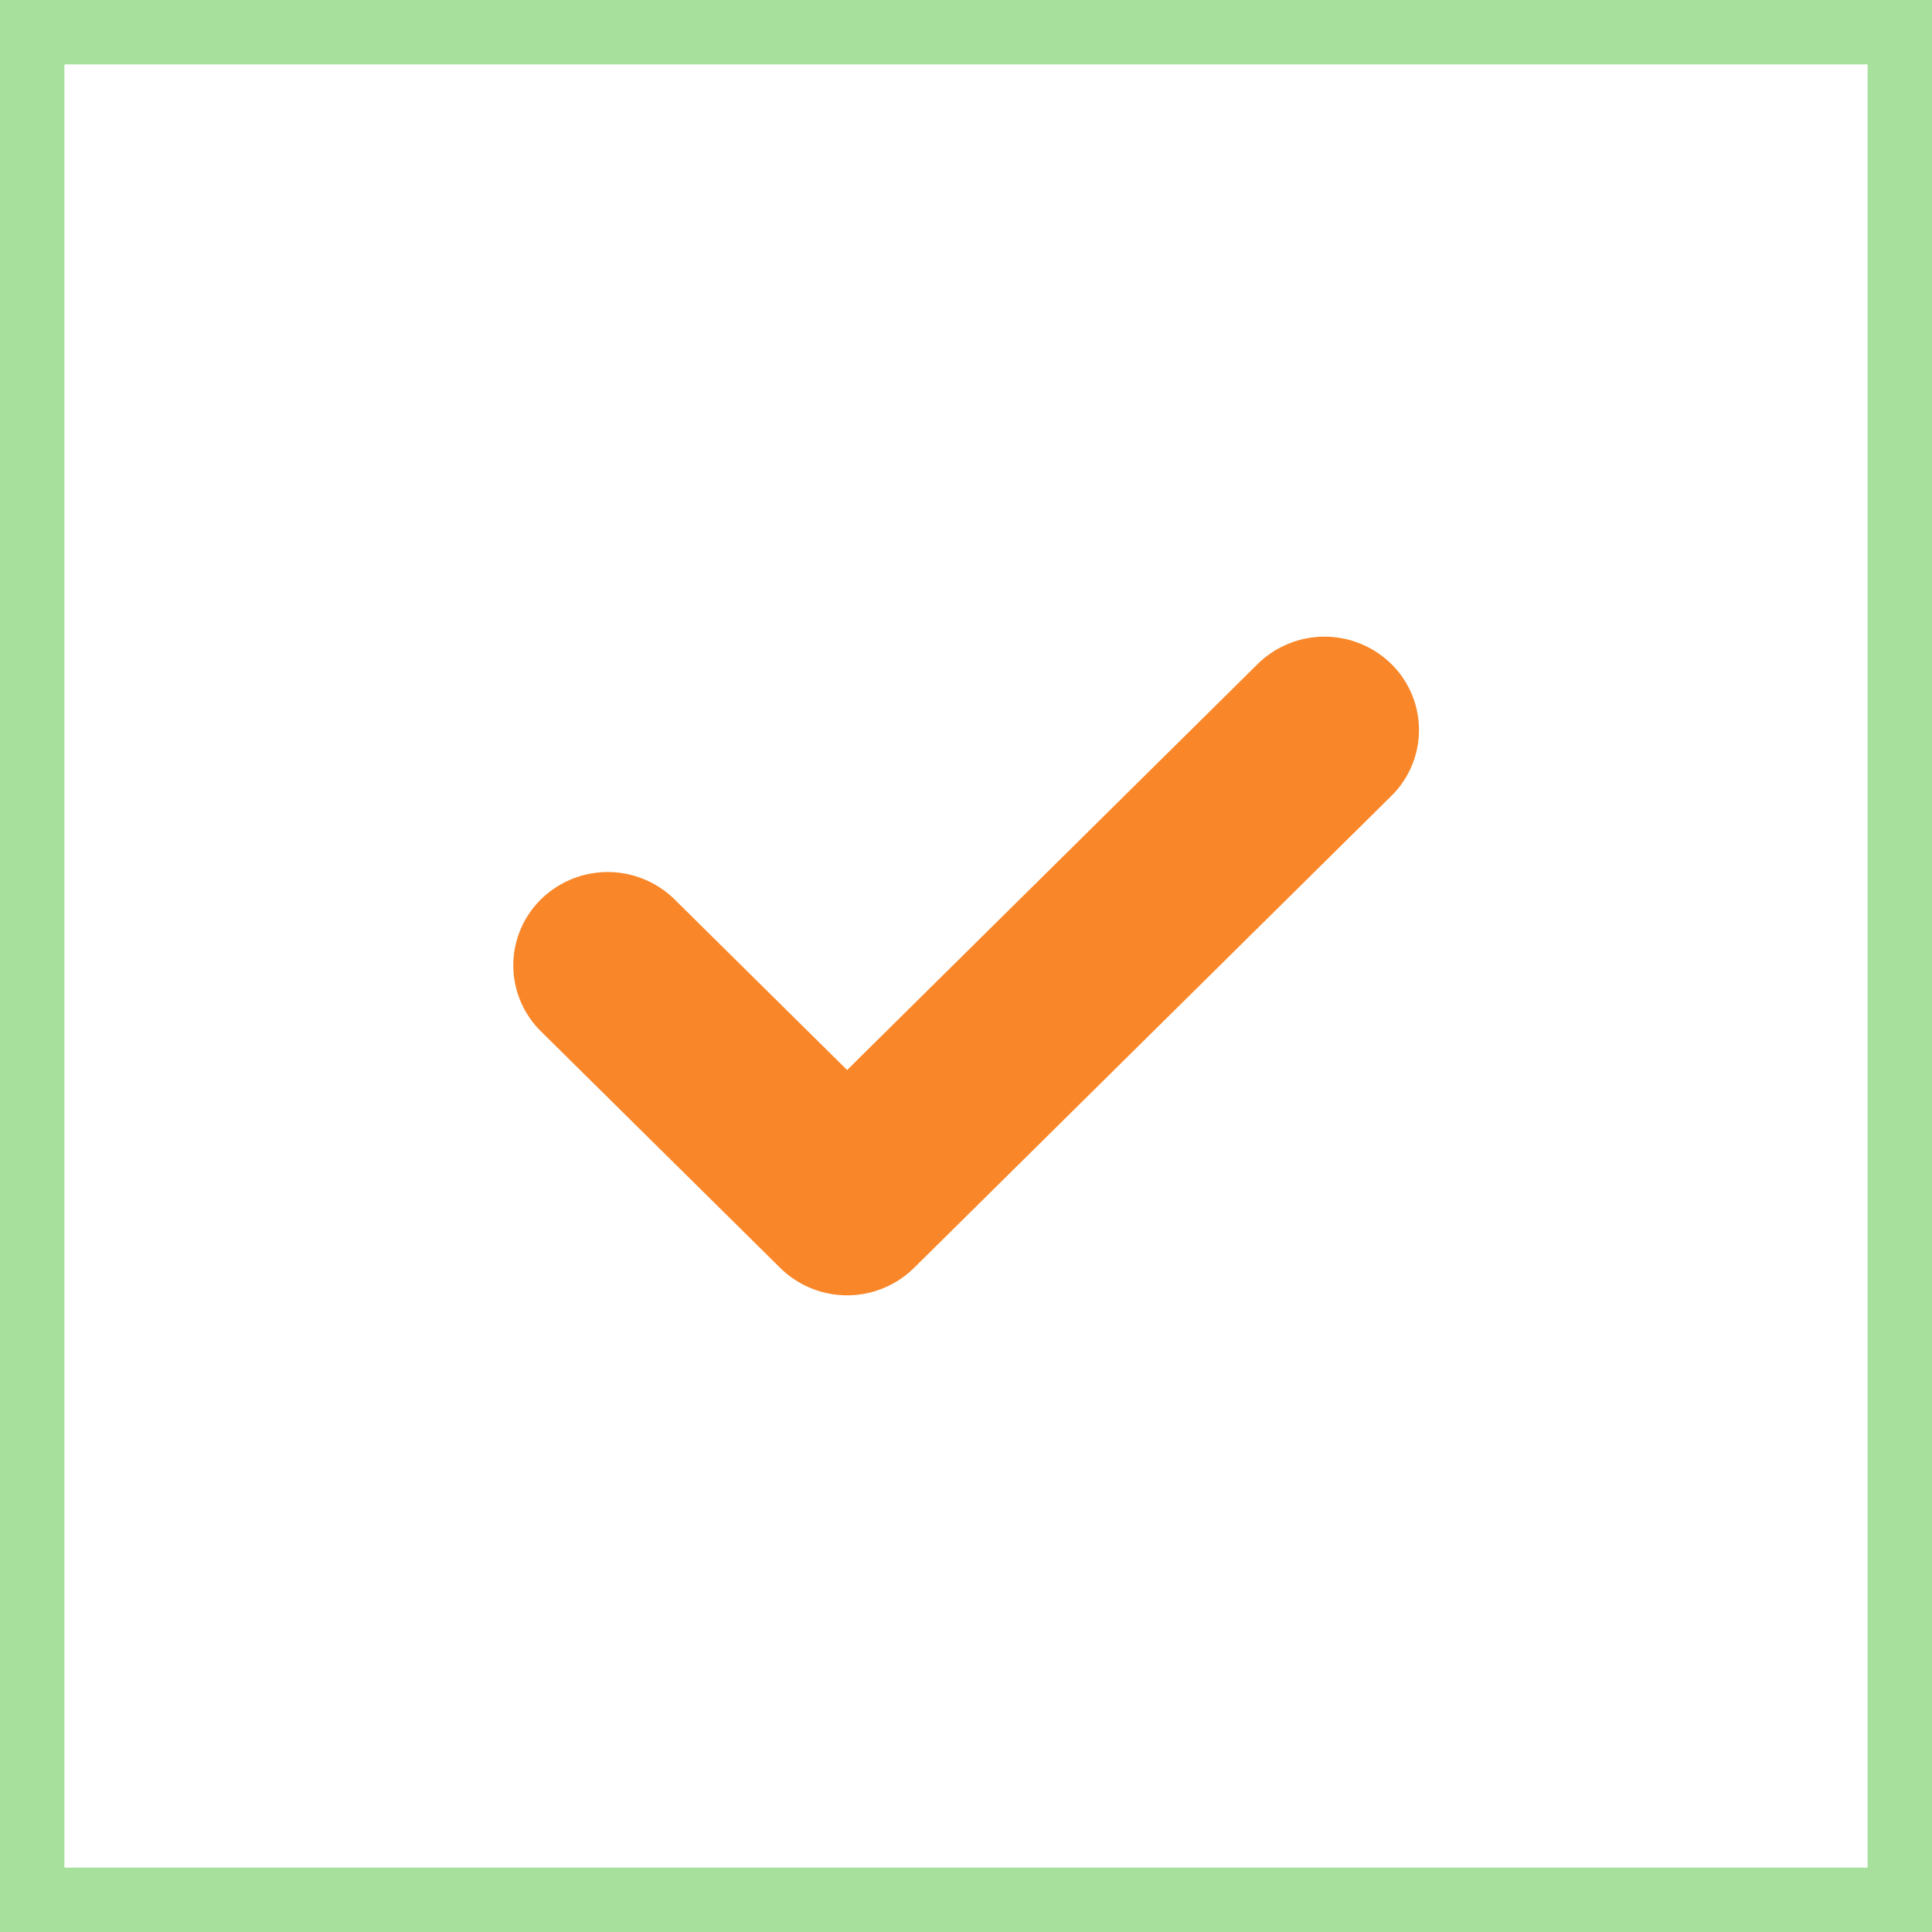
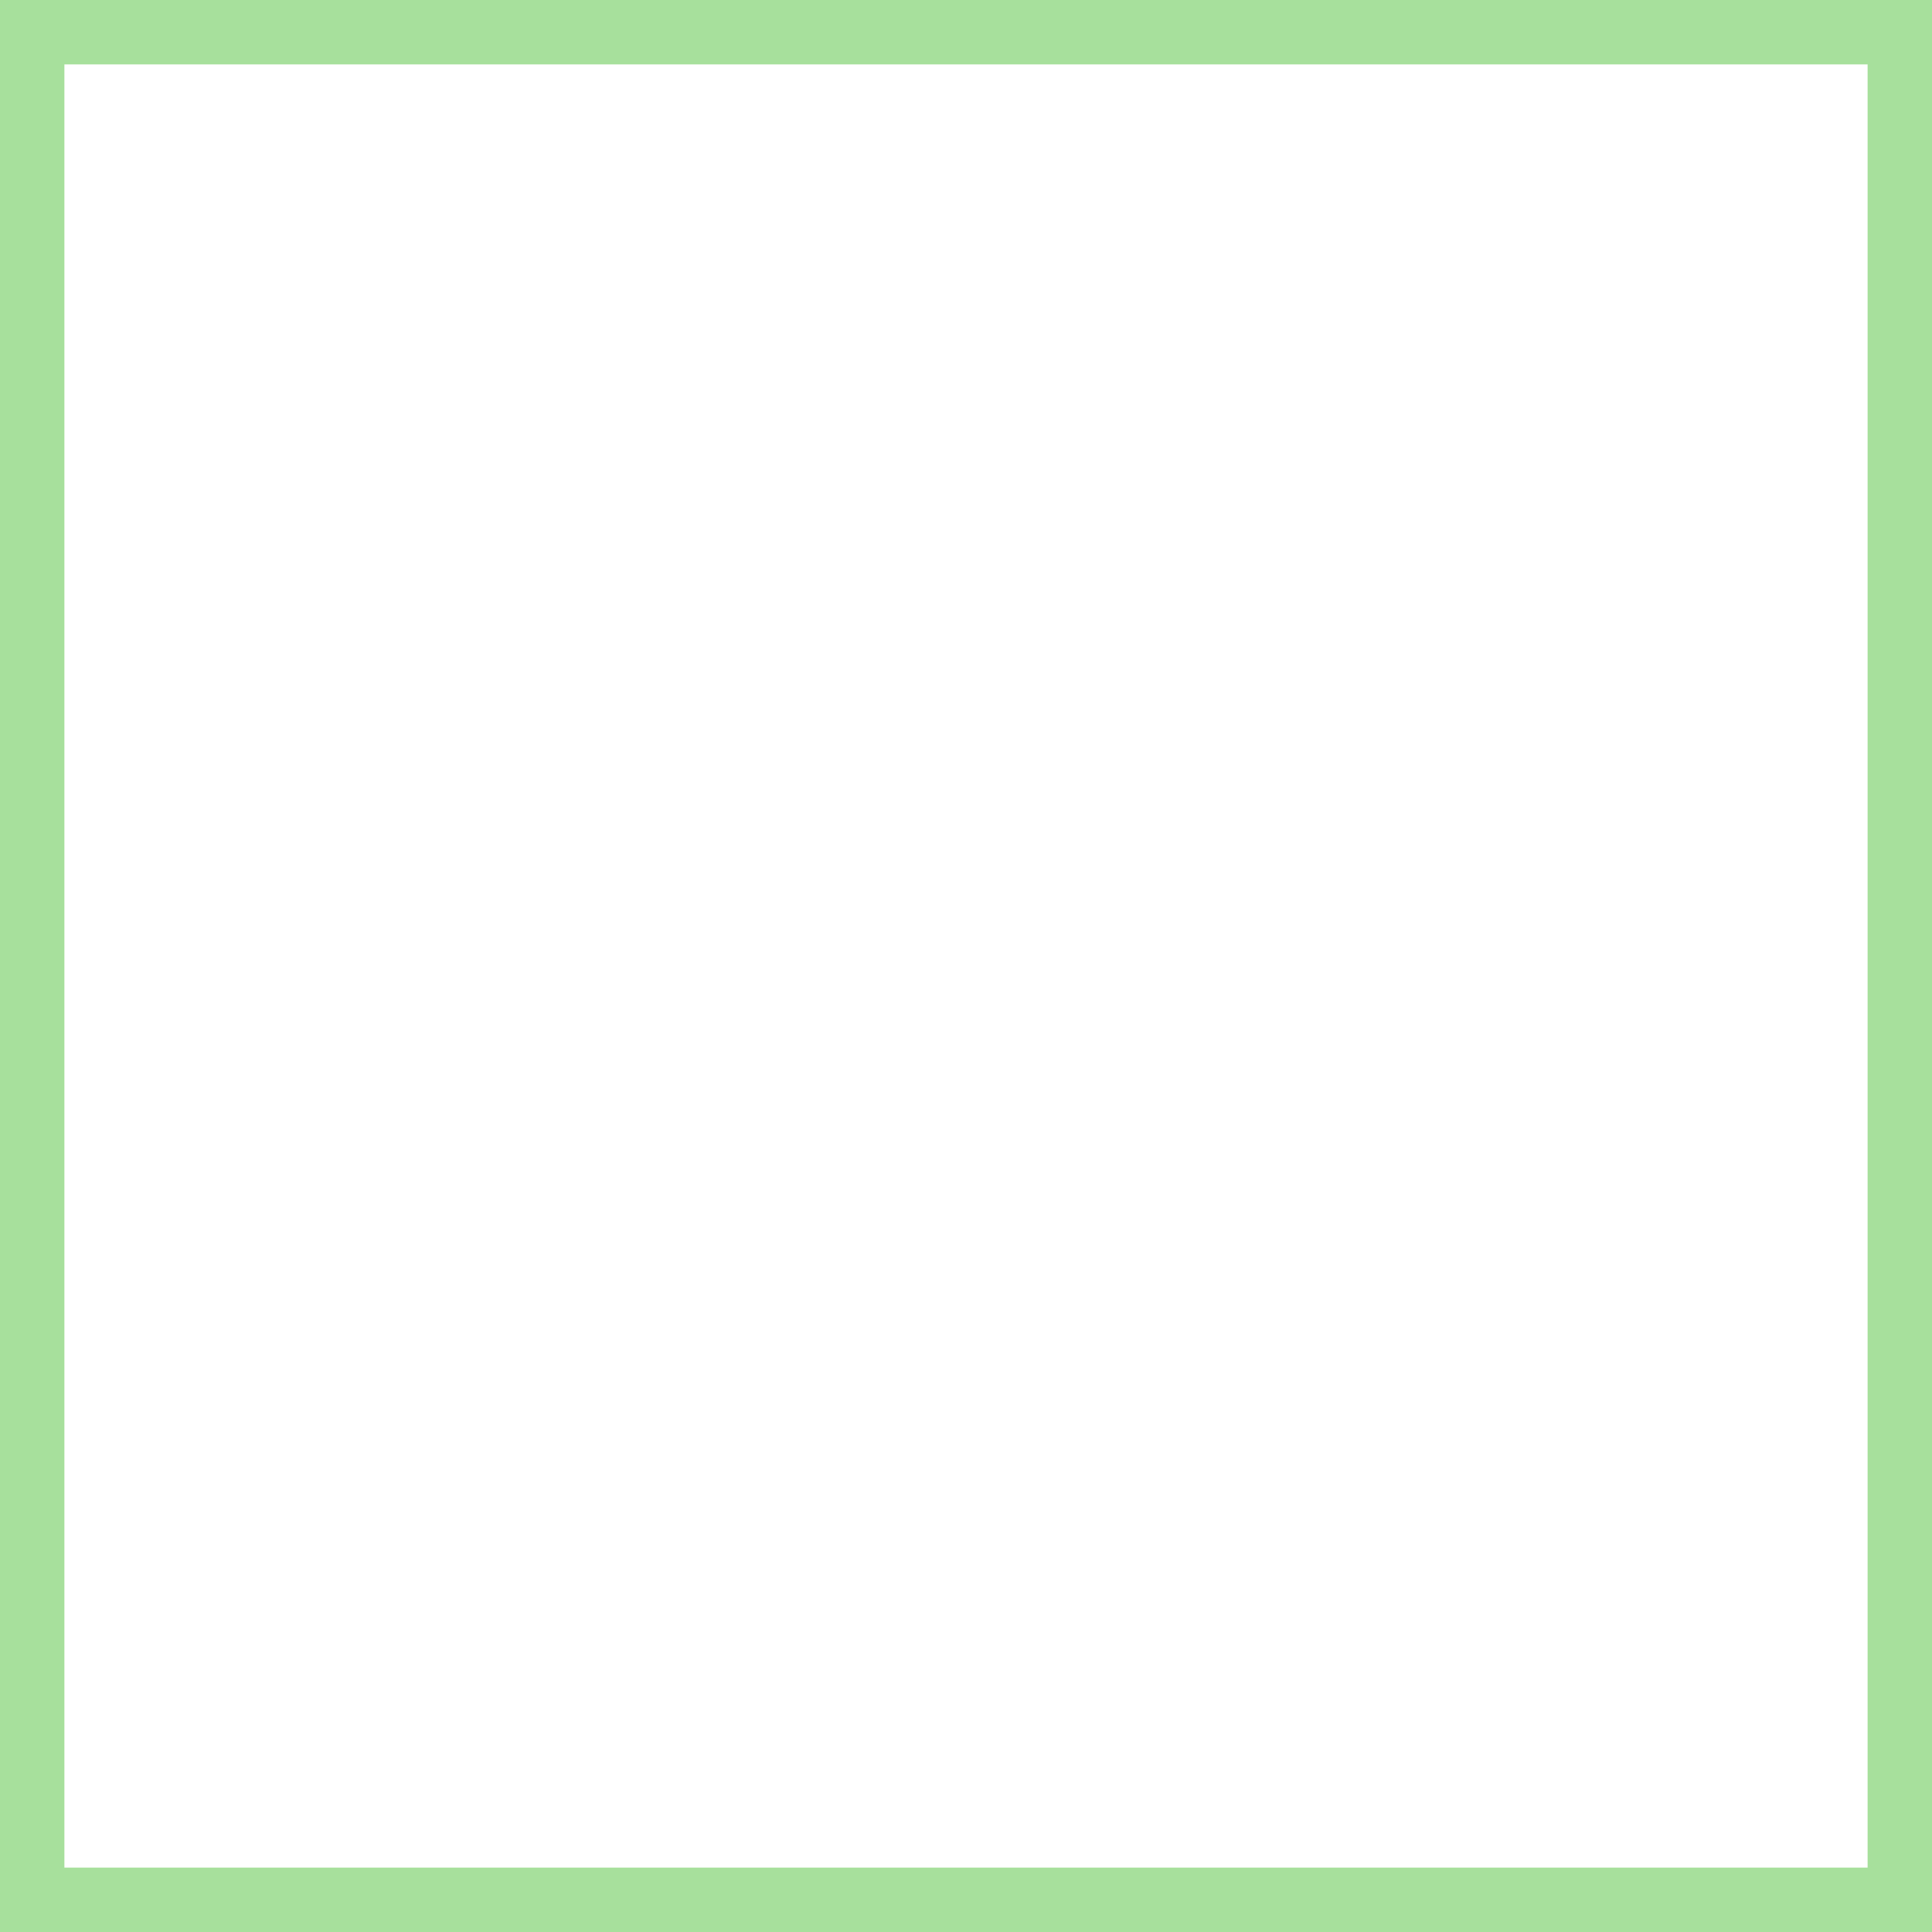
<svg xmlns="http://www.w3.org/2000/svg" id="icn_check02.svg" width="60" height="60" viewBox="0 0 60 60">
  <defs>
    <style>
      .cls-1 {
        fill: #a7e09c;
      }

      .cls-2 {
        fill: #fff;
      }

      .cls-3 {
        fill: #f9872a;
        fill-rule: evenodd;
      }
    </style>
  </defs>
  <rect id="長方形_7_のコピー" data-name="長方形 7 のコピー" class="cls-1" width="60" height="60" />
  <rect id="長方形_7_のコピー_2" data-name="長方形 7 のコピー 2" class="cls-2" x="2" y="2" width="56" height="56" />
-   <path id="シェイプ_19" data-name="シェイプ 19" class="cls-3" d="M530.208,5905.62h0a2.961,2.961,0,0,0-4.148,0l-12.752,12.61-5.36-5.3a2.961,2.961,0,0,0-4.148,0h0a2.876,2.876,0,0,0,0,4.1l7.434,7.35a2.961,2.961,0,0,0,4.148,0l14.826-14.66A2.874,2.874,0,0,0,530.208,5905.62Z" transform="translate(-487 -5885)" />
</svg>